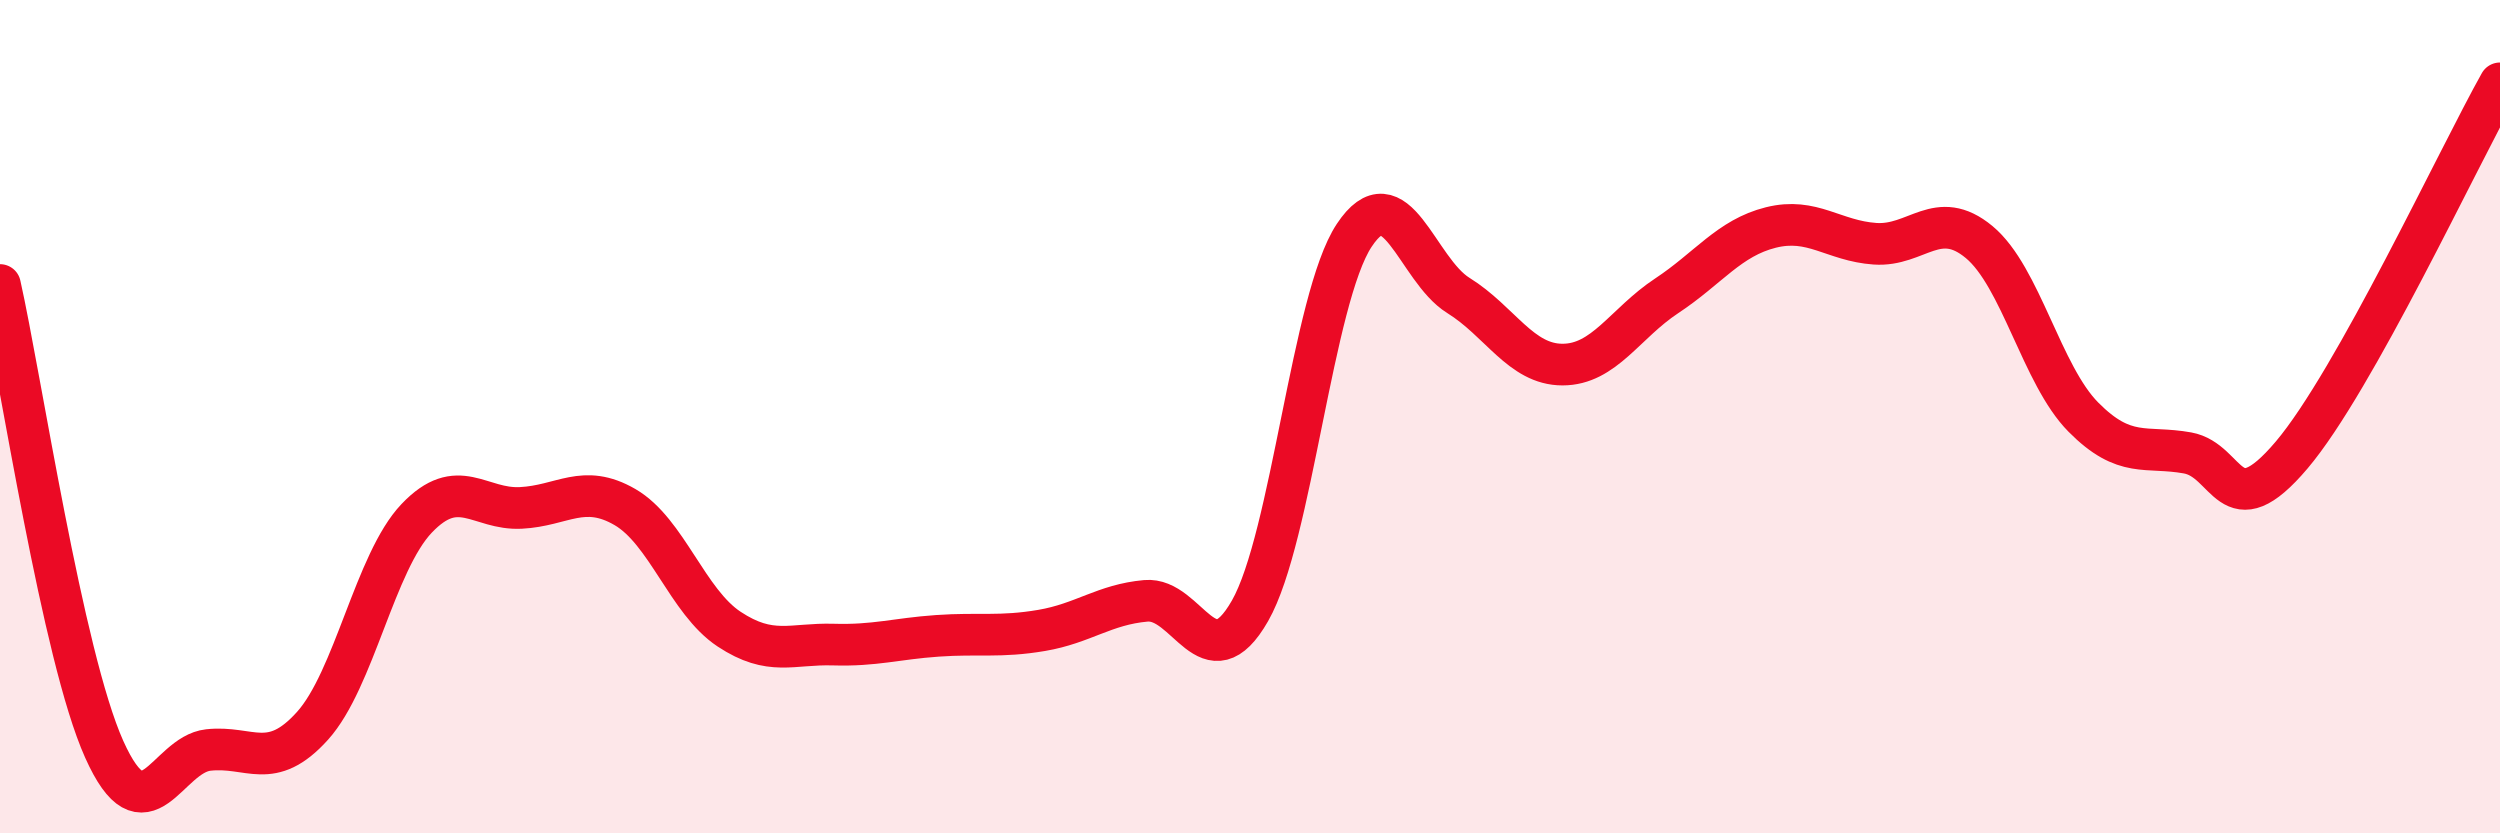
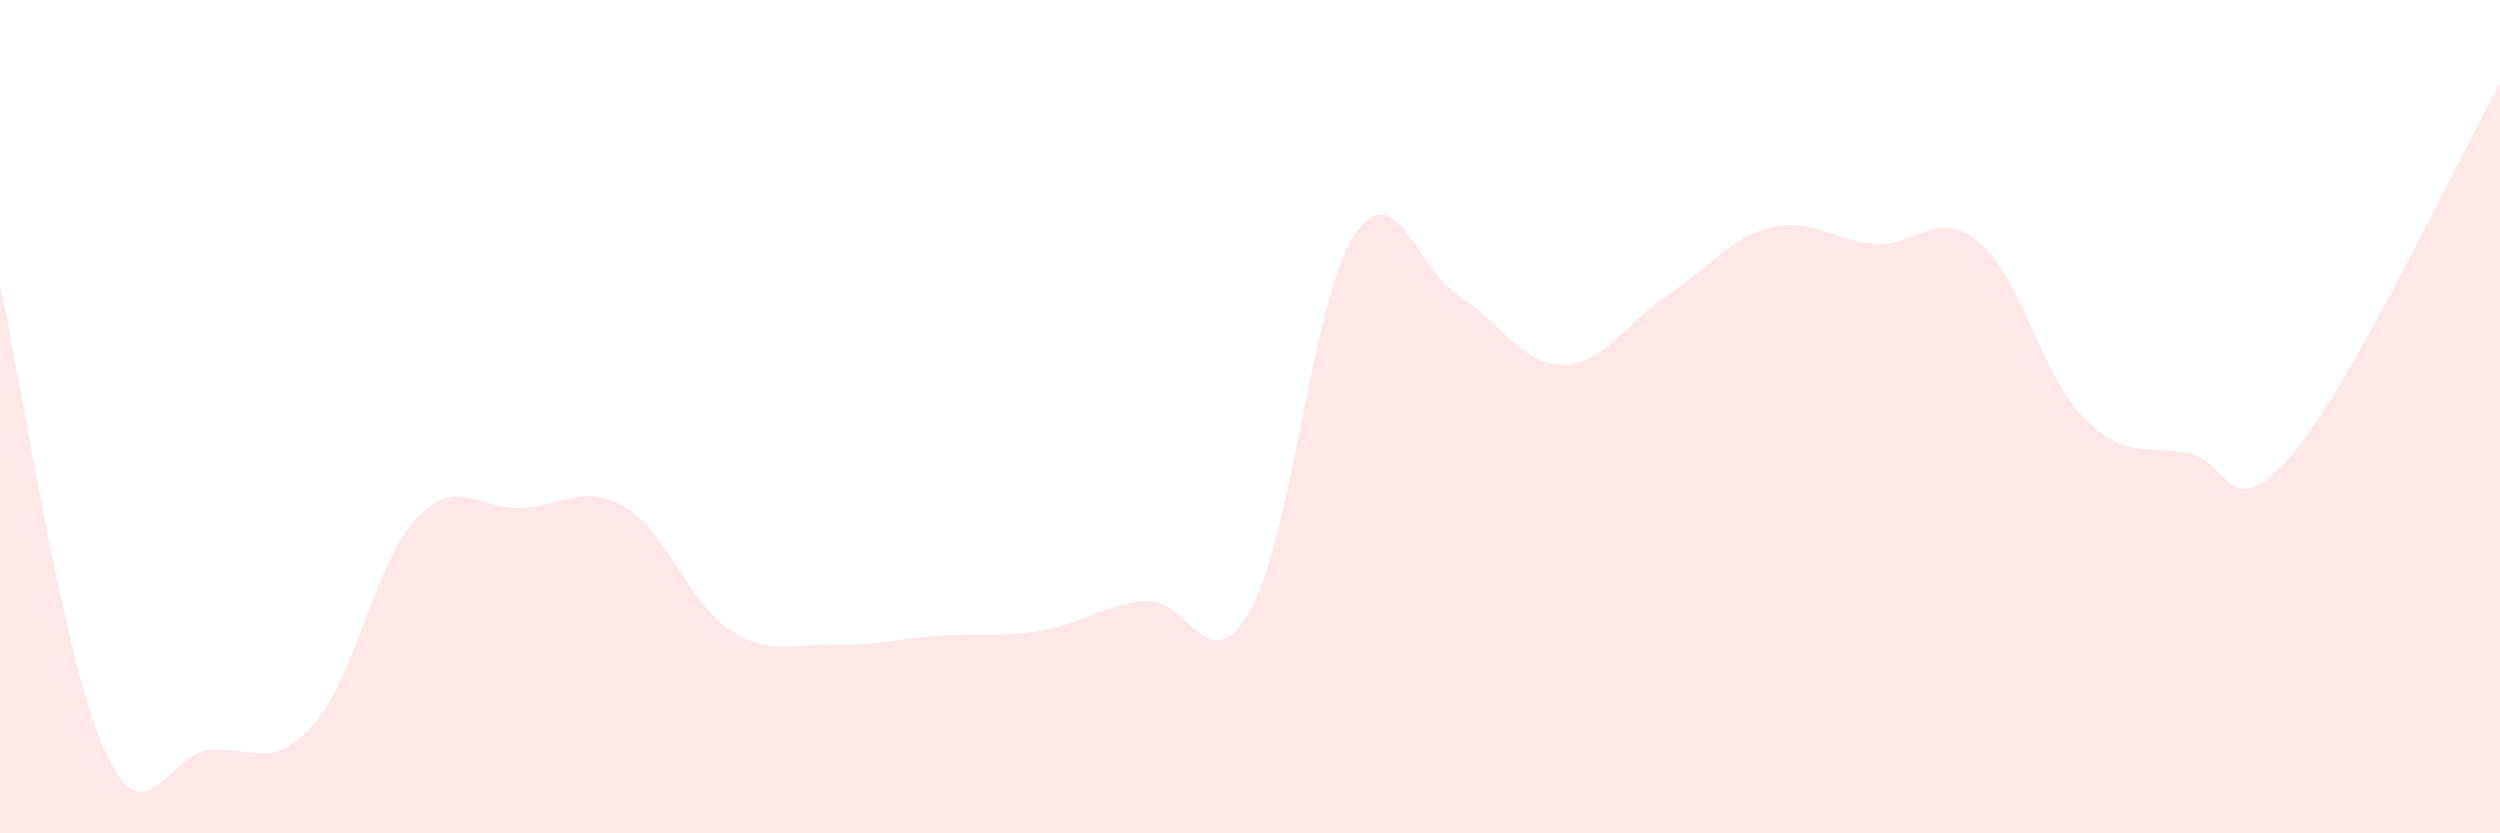
<svg xmlns="http://www.w3.org/2000/svg" width="60" height="20" viewBox="0 0 60 20">
  <path d="M 0,6.84 C 0.5,9.07 1.5,15.75 2.5,17.98 C 3.5,20.21 4,18.11 5,18 C 6,17.89 6.5,18.53 7.5,17.42 C 8.5,16.31 9,13.49 10,12.44 C 11,11.39 11.5,12.24 12.5,12.19 C 13.5,12.14 14,11.59 15,12.17 C 16,12.75 16.5,14.44 17.5,15.1 C 18.5,15.76 19,15.44 20,15.47 C 21,15.5 21.5,15.33 22.5,15.26 C 23.5,15.19 24,15.3 25,15.13 C 26,14.96 26.5,14.51 27.5,14.42 C 28.5,14.33 29,16.41 30,14.66 C 31,12.91 31.5,7.16 32.5,5.65 C 33.5,4.14 34,6.47 35,7.09 C 36,7.71 36.5,8.75 37.5,8.75 C 38.5,8.75 39,7.76 40,7.1 C 41,6.44 41.5,5.71 42.5,5.46 C 43.5,5.21 44,5.78 45,5.85 C 46,5.92 46.5,4.98 47.5,5.81 C 48.5,6.64 49,9 50,10.01 C 51,11.02 51.5,10.69 52.5,10.87 C 53.5,11.05 53.5,12.69 55,10.92 C 56.5,9.15 59,3.78 60,2L60 20L0 20Z" fill="#EB0A25" opacity="0.1" stroke-linecap="round" stroke-linejoin="round" />
-   <path d="M 0,6.84 C 0.5,9.07 1.5,15.75 2.5,17.98 C 3.5,20.21 4,18.11 5,18 C 6,17.89 6.5,18.53 7.5,17.42 C 8.5,16.31 9,13.49 10,12.44 C 11,11.39 11.5,12.24 12.5,12.19 C 13.5,12.14 14,11.59 15,12.17 C 16,12.75 16.5,14.44 17.5,15.1 C 18.5,15.76 19,15.44 20,15.47 C 21,15.5 21.5,15.33 22.5,15.26 C 23.5,15.19 24,15.3 25,15.13 C 26,14.96 26.5,14.51 27.5,14.42 C 28.5,14.33 29,16.41 30,14.66 C 31,12.91 31.5,7.16 32.5,5.65 C 33.5,4.14 34,6.47 35,7.09 C 36,7.71 36.5,8.75 37.5,8.75 C 38.5,8.75 39,7.76 40,7.1 C 41,6.44 41.5,5.71 42.5,5.46 C 43.5,5.21 44,5.78 45,5.85 C 46,5.92 46.5,4.98 47.5,5.81 C 48.5,6.64 49,9 50,10.01 C 51,11.02 51.5,10.69 52.5,10.87 C 53.5,11.05 53.5,12.69 55,10.92 C 56.5,9.15 59,3.78 60,2" stroke="#EB0A25" stroke-width="1" fill="none" stroke-linecap="round" stroke-linejoin="round" />
</svg>